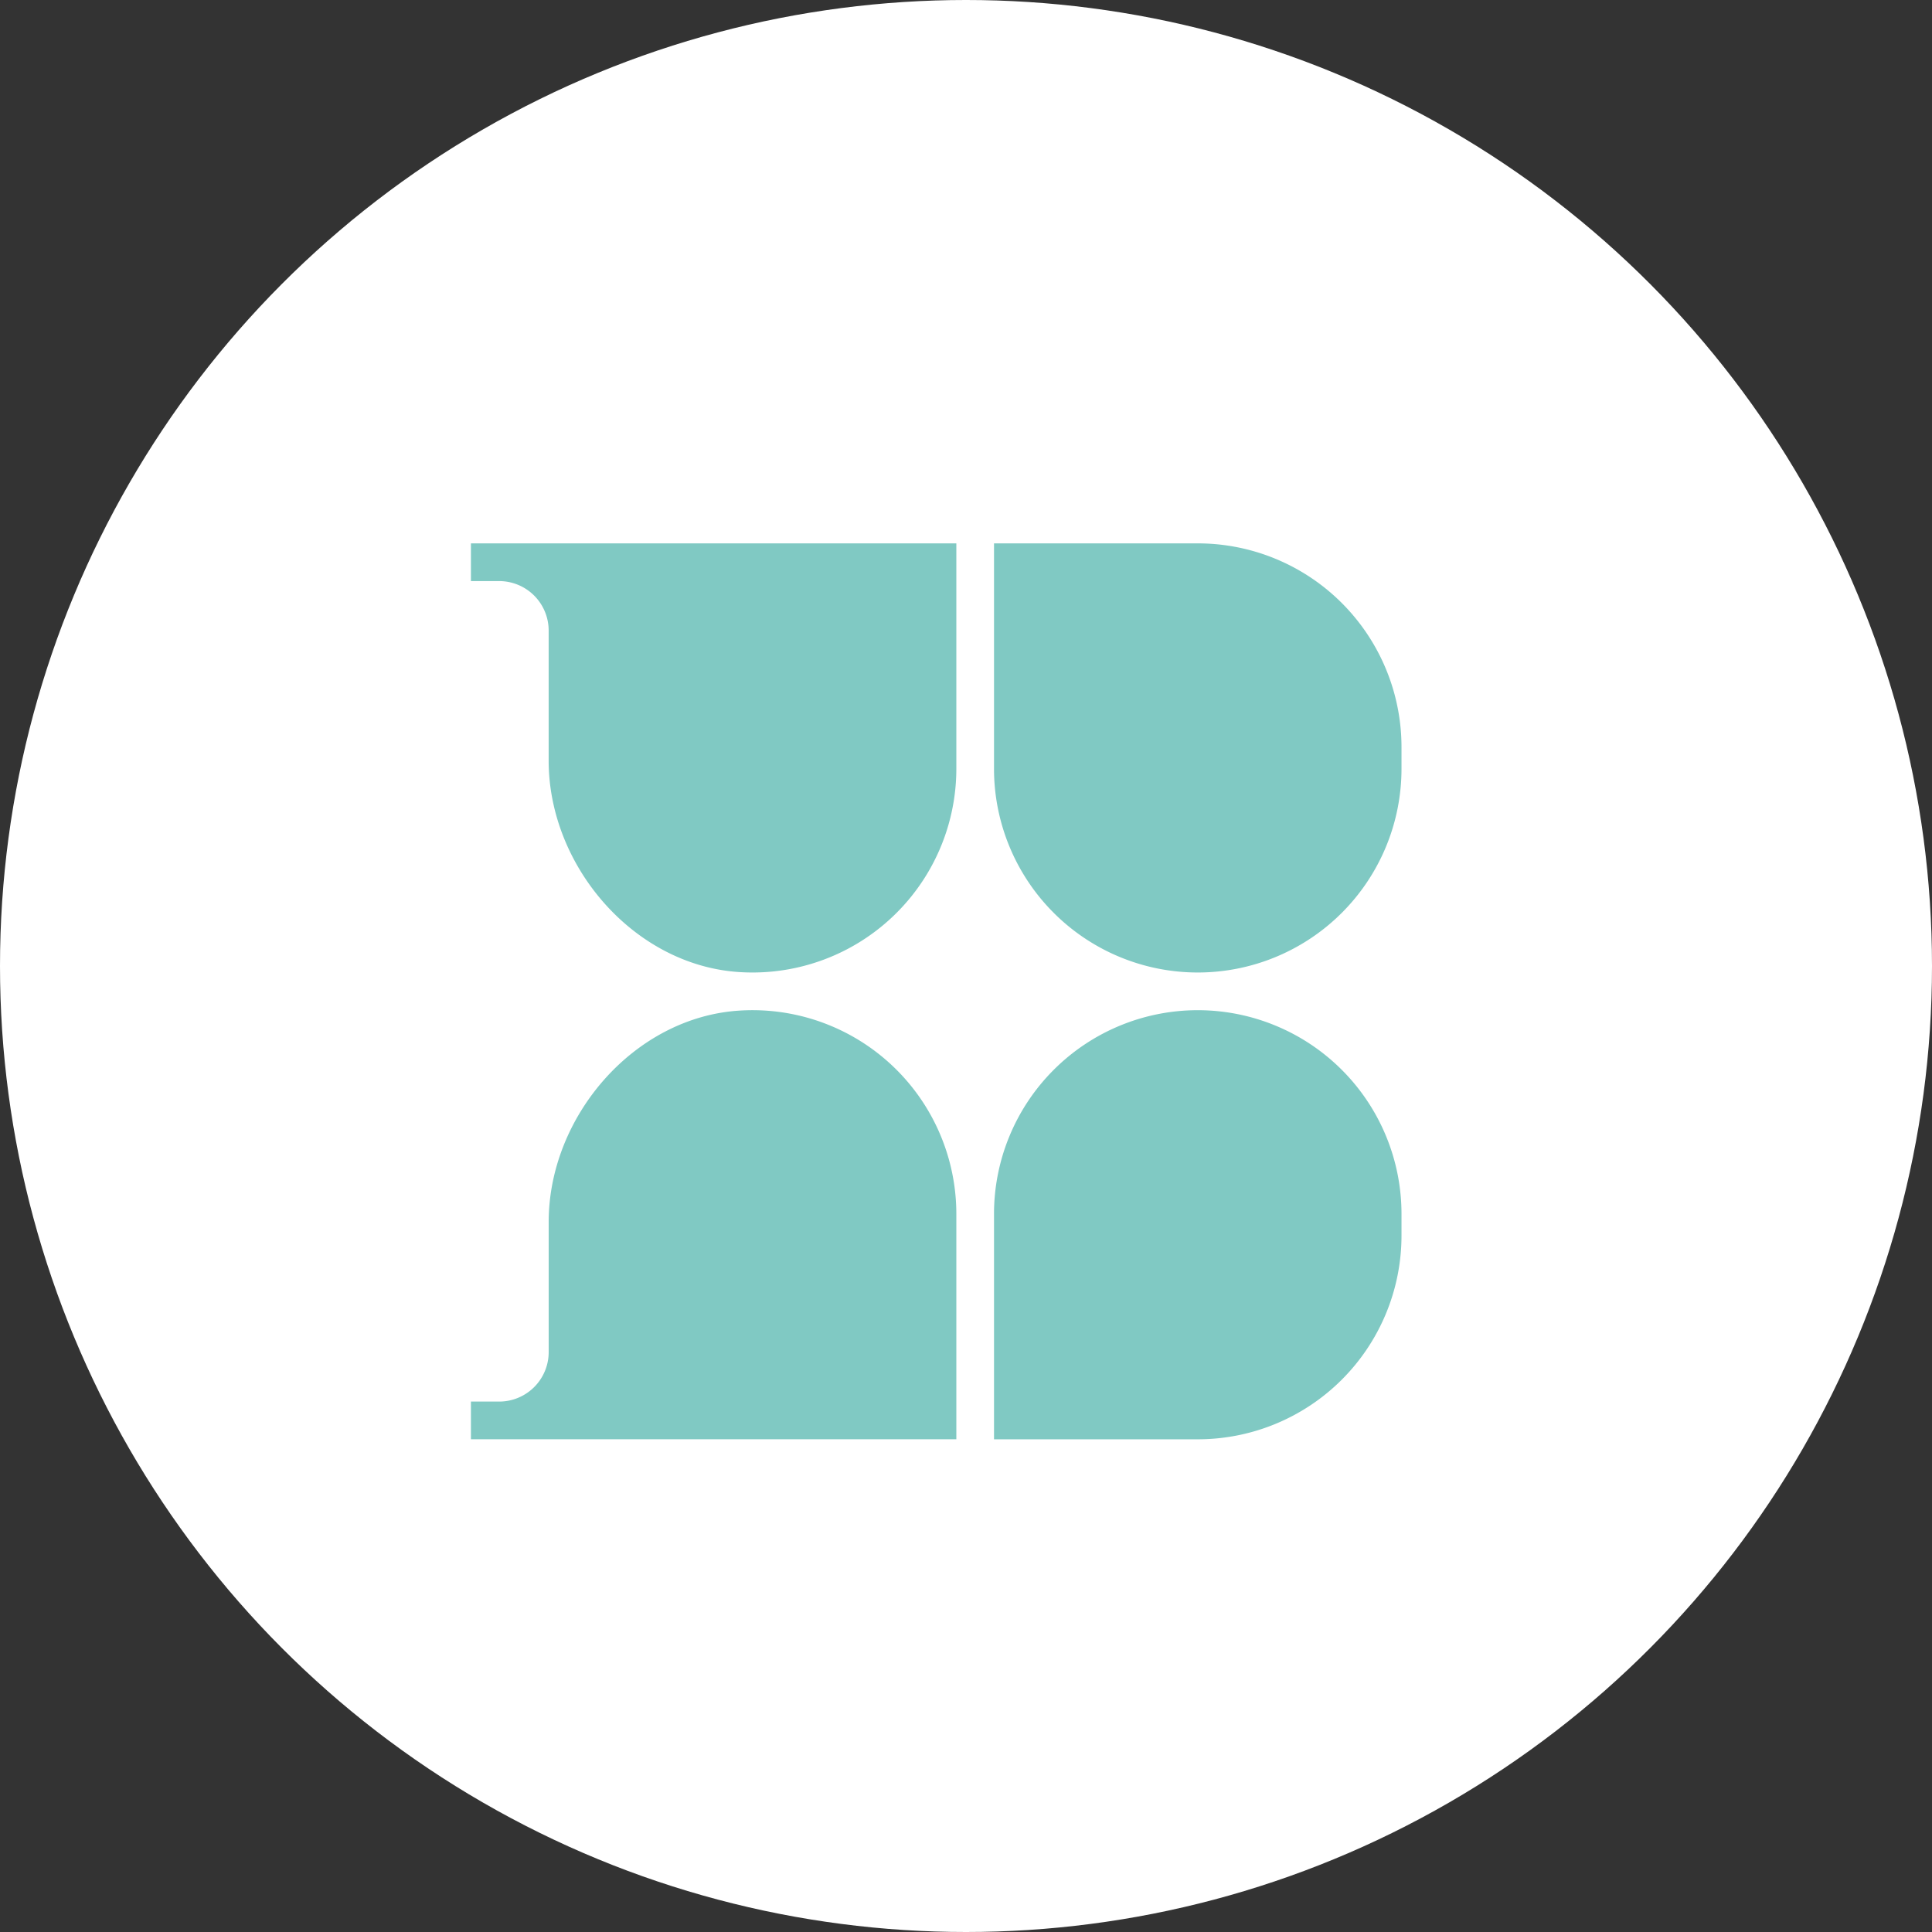
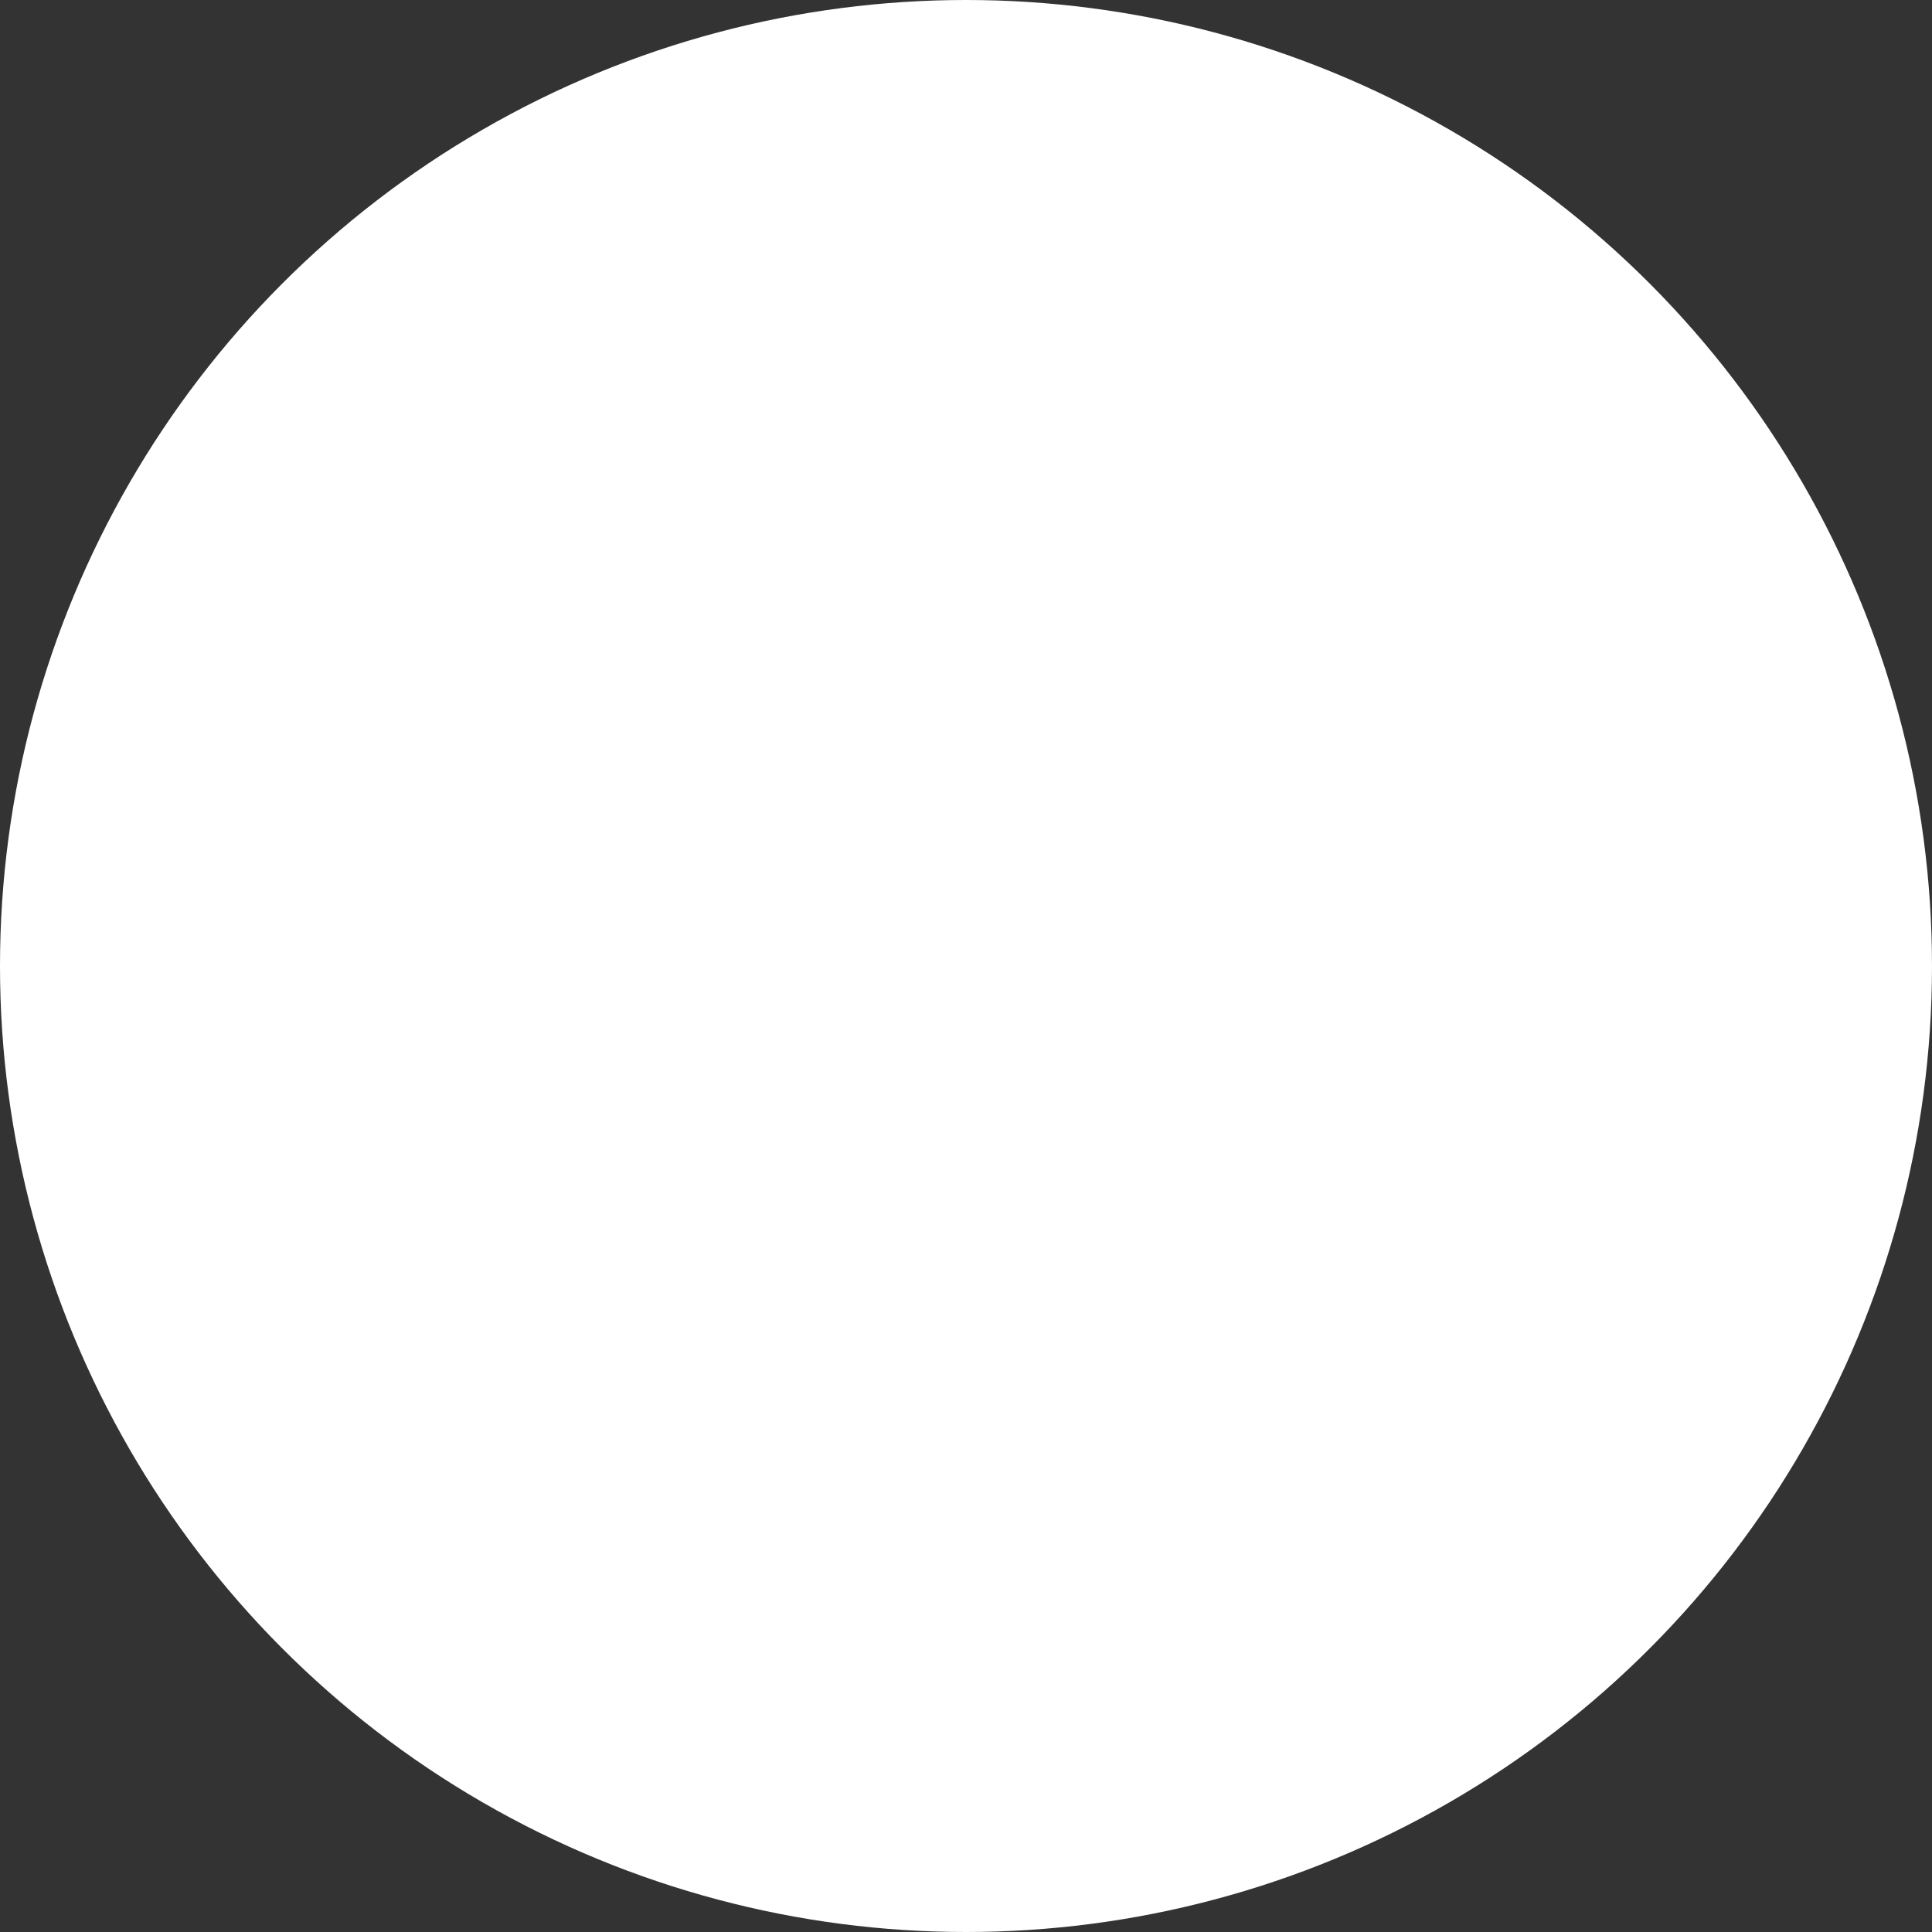
<svg xmlns="http://www.w3.org/2000/svg" width="160" height="160" viewBox="0 0 160 160">
  <rect x="0" y="0" width="160" height="160" fill="#333333" stroke="none" />
  <defs>
    <clipPath id="clip-path">
-       <rect id="사각형_4378" data-name="사각형 4378" width="77.065" height="74.197" fill="none" />
-     </clipPath>
+       </clipPath>
  </defs>
  <g id="그룹_7339" data-name="그룹 7339" transform="translate(-880 -7107.859)">
    <circle id="타원_264" data-name="타원 264" cx="80" cy="80" r="80" transform="translate(880 7107.859)" fill="#fff" />
    <g id="그룹_6896" data-name="그룹 6896" transform="translate(919 7152.859)">
      <g id="그룹_6895" data-name="그룹 6895" transform="translate(0 0)" clip-path="url(#clip-path)">
-         <path id="패스_10838" data-name="패스 10838" d="M22.276,27.4C13.538,27.926,6.44,36.154,6.44,44.907V55.681a4.1,4.1,0,0,1-4.1,4.1H0v3.123H40.2V44.248A16.88,16.88,0,0,0,22.276,27.4" transform="translate(0 11.291)" fill="#80c9c3" />
        <path id="패스_10839" data-name="패스 10839" d="M47.541,27.369A16.873,16.873,0,0,0,30.668,44.242V62.906H47.541A16.873,16.873,0,0,0,64.414,46.033V44.242A16.873,16.873,0,0,0,47.541,27.369" transform="translate(12.652 11.291)" fill="#80c9c3" />
        <path id="패스_10840" data-name="패스 10840" d="M8.248,0H0V3.123H2.338a4.1,4.1,0,0,1,4.1,4.1V18c0,8.752,7.1,16.98,15.836,17.506A16.88,16.88,0,0,0,40.2,18.658V0Z" transform="translate(0 0)" fill="#80c9c3" />
-         <path id="패스_10841" data-name="패스 10841" d="M47.541,0H30.668V18.665a16.873,16.873,0,1,0,33.746,0V16.873A16.873,16.873,0,0,0,47.541,0" transform="translate(12.652 0)" fill="#80c9c3" />
      </g>
    </g>
  </g>
</svg>